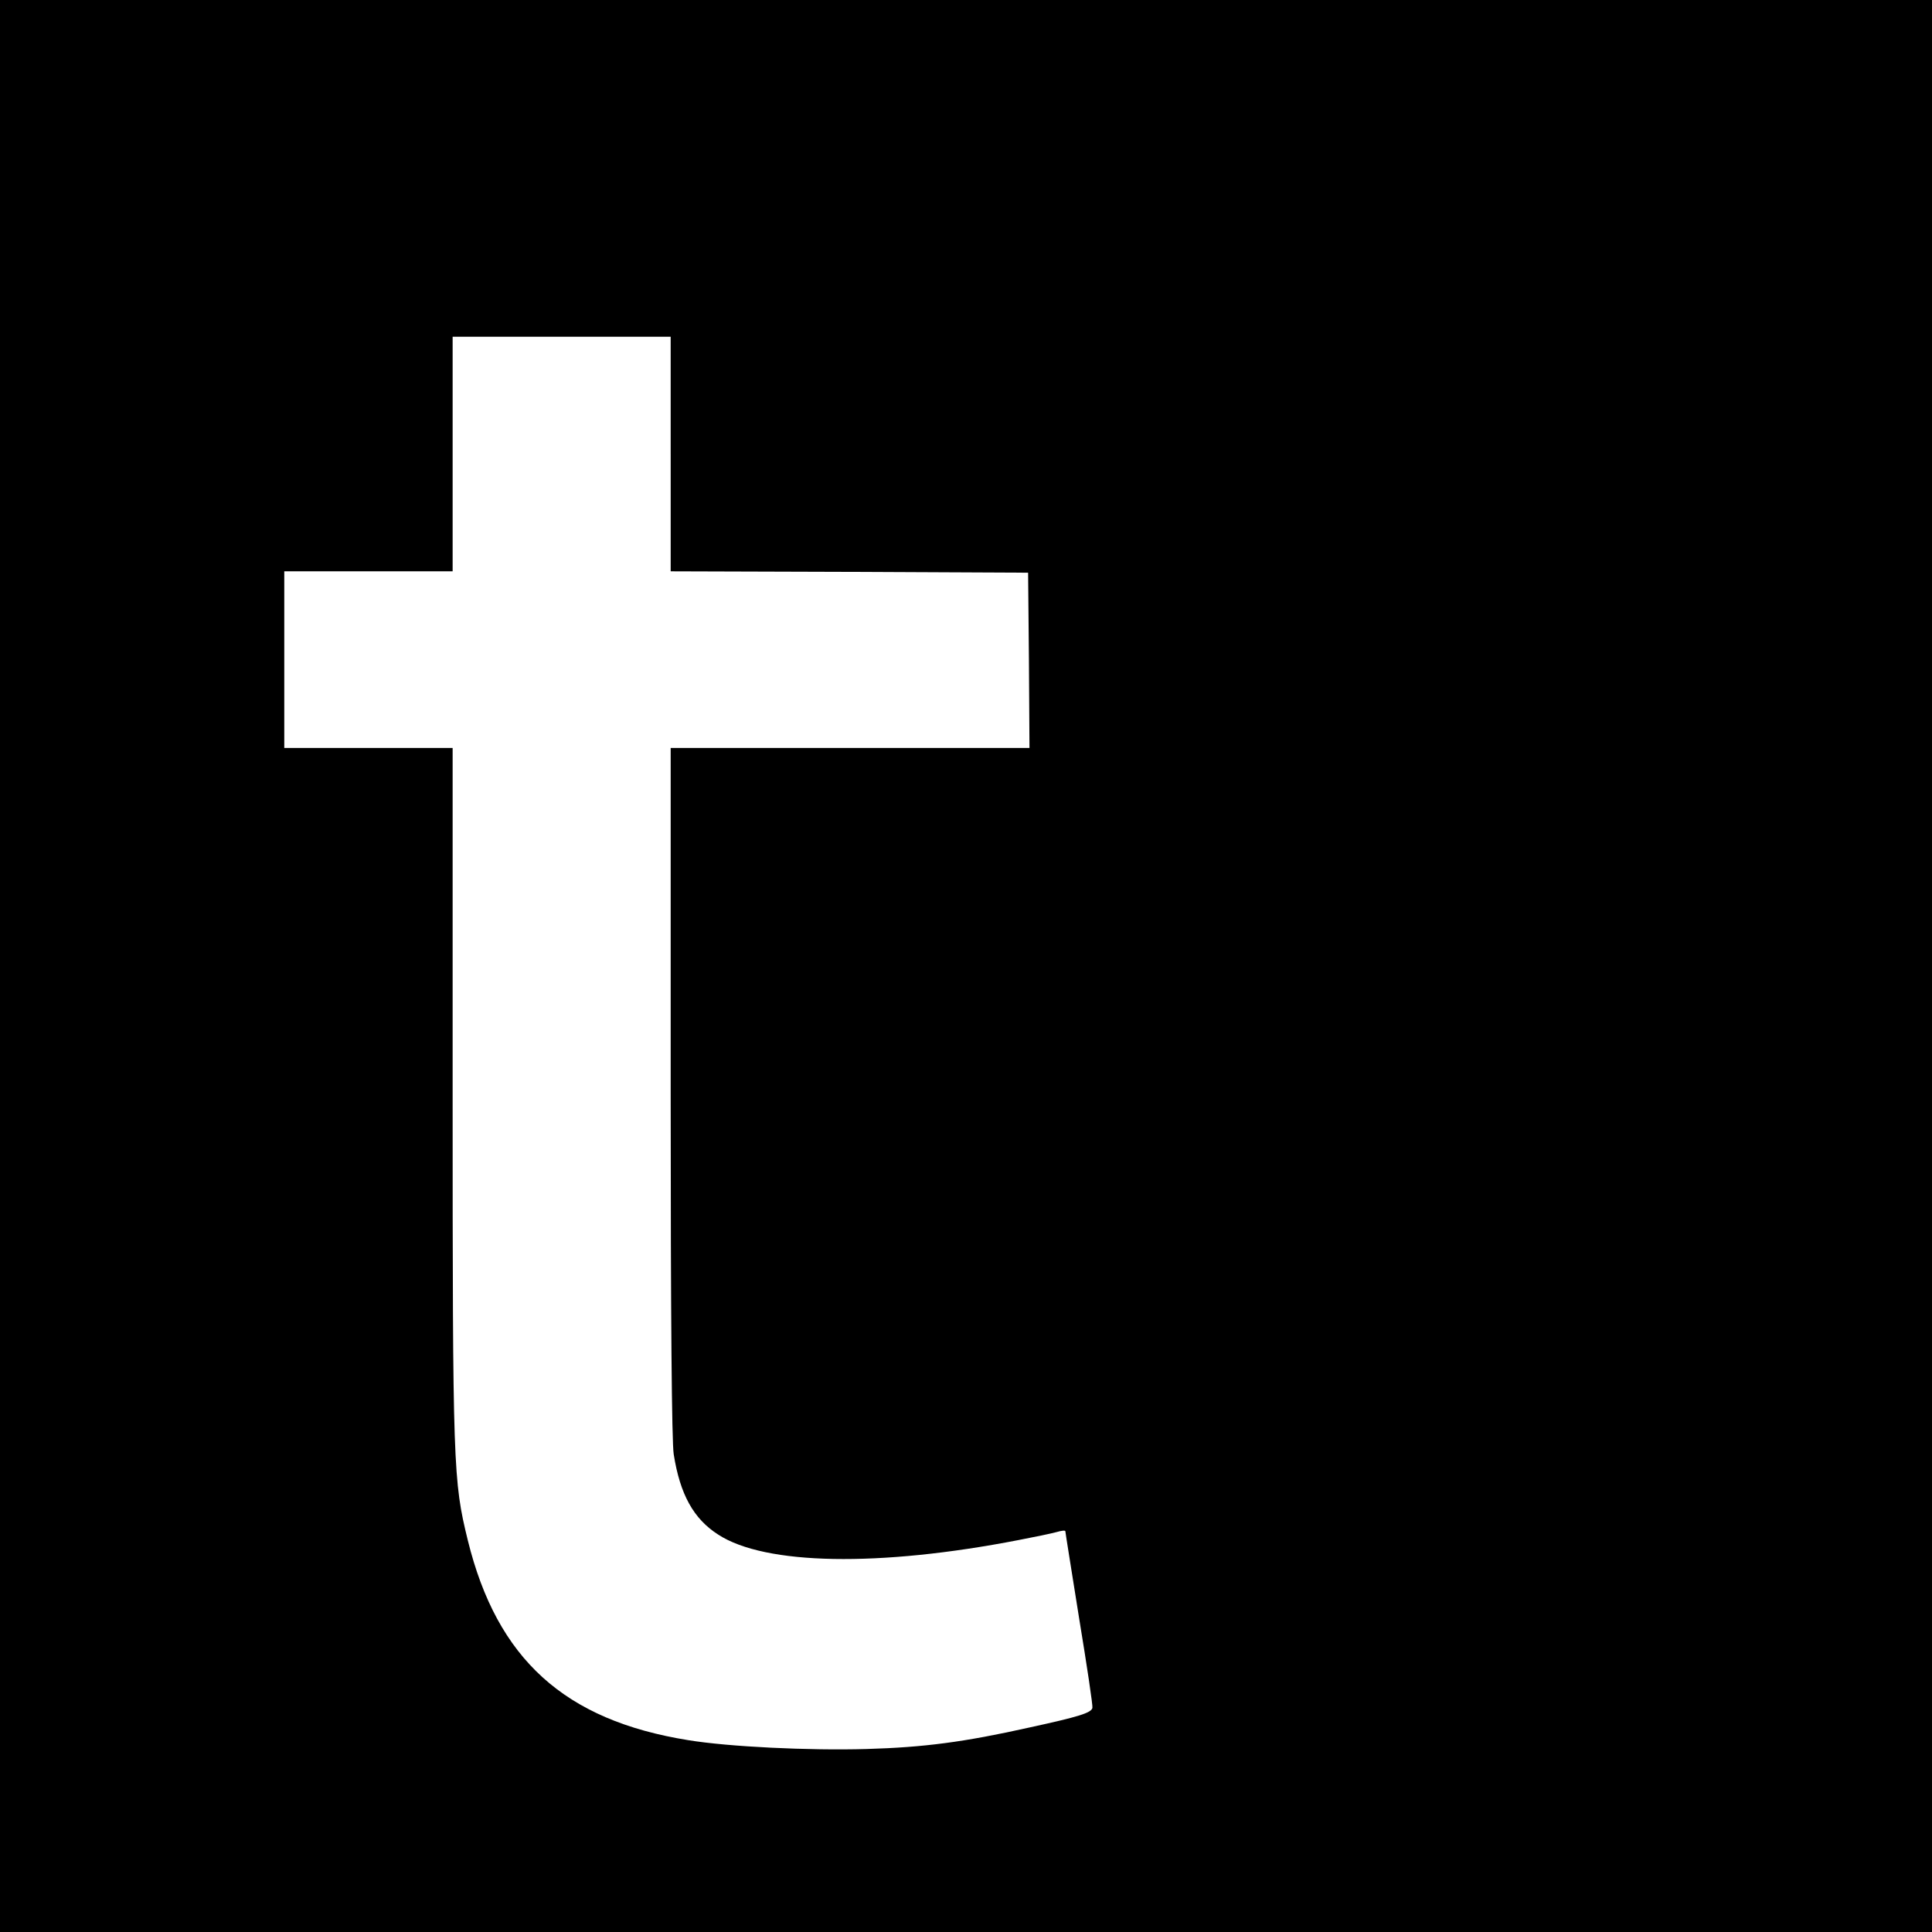
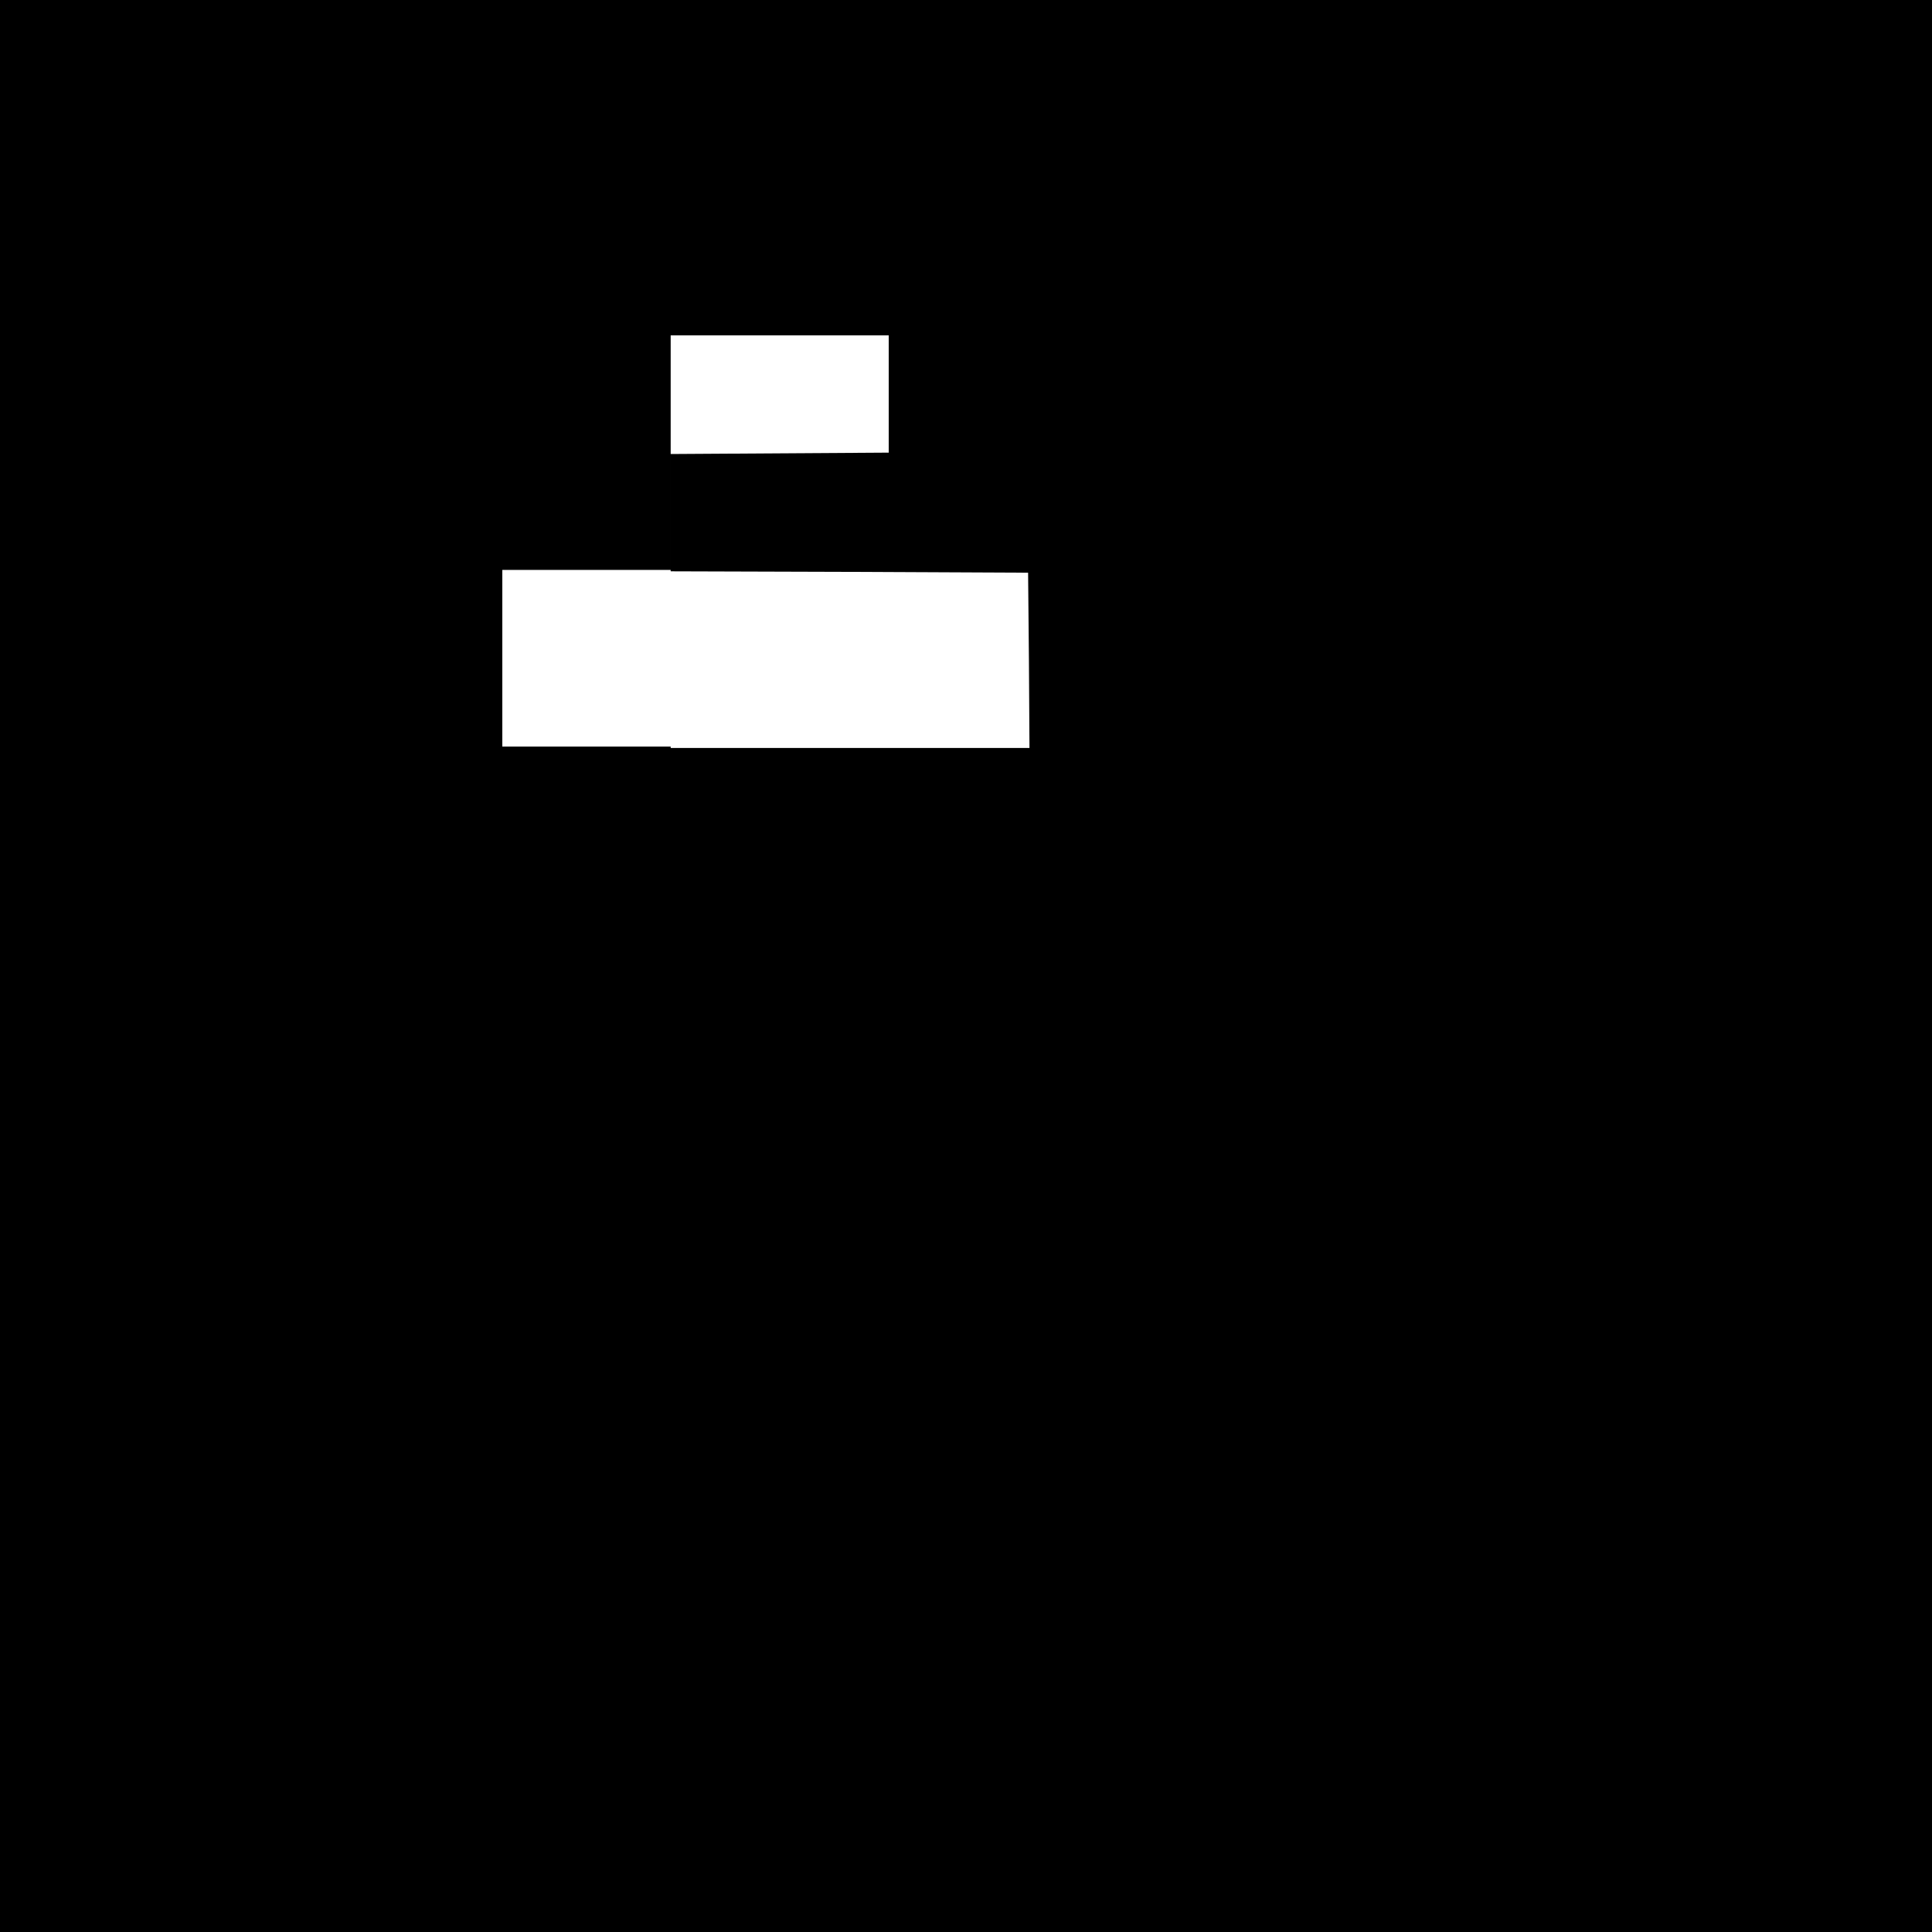
<svg xmlns="http://www.w3.org/2000/svg" version="1.0" width="700pt" height="700pt" viewBox="0 0 700 700" preserveAspectRatio="xMidYMid meet">
  <g transform="translate(0,700) scale(0.1,-0.1)" fill="#000000" stroke="none">
-     <path d="M0 3500 l0 -3500 3500 0 3500 0 0 3500 0 3500 -3500 0 -3500 0 0 -3500z m2430 1855 l0 -425 648 -2 647 -3 3 -317 2 -318 -650 0 -650 0 0 -1247 c0 -816 4 -1270 11 -1312 23 -146 72 -234 161 -291 170 -111 583 -118 1088 -20 58 11 120 24 138 29 17 5 32 7 32 3 0 -4 23 -146 50 -316 28 -170 50 -316 48 -324 -4 -18 -49 -32 -228 -71 -237 -53 -383 -72 -590 -78 -210 -6 -499 8 -646 32 -449 72 -693 294 -799 724 -53 216 -55 262 -55 1619 l0 1252 -305 0 -305 0 0 320 0 320 305 0 305 0 0 425 0 425 395 0 395 0 0 -425z" />
+     <path d="M0 3500 l0 -3500 3500 0 3500 0 0 3500 0 3500 -3500 0 -3500 0 0 -3500z m2430 1855 l0 -425 648 -2 647 -3 3 -317 2 -318 -650 0 -650 0 0 -1247 l0 1252 -305 0 -305 0 0 320 0 320 305 0 305 0 0 425 0 425 395 0 395 0 0 -425z" />
  </g>
</svg>